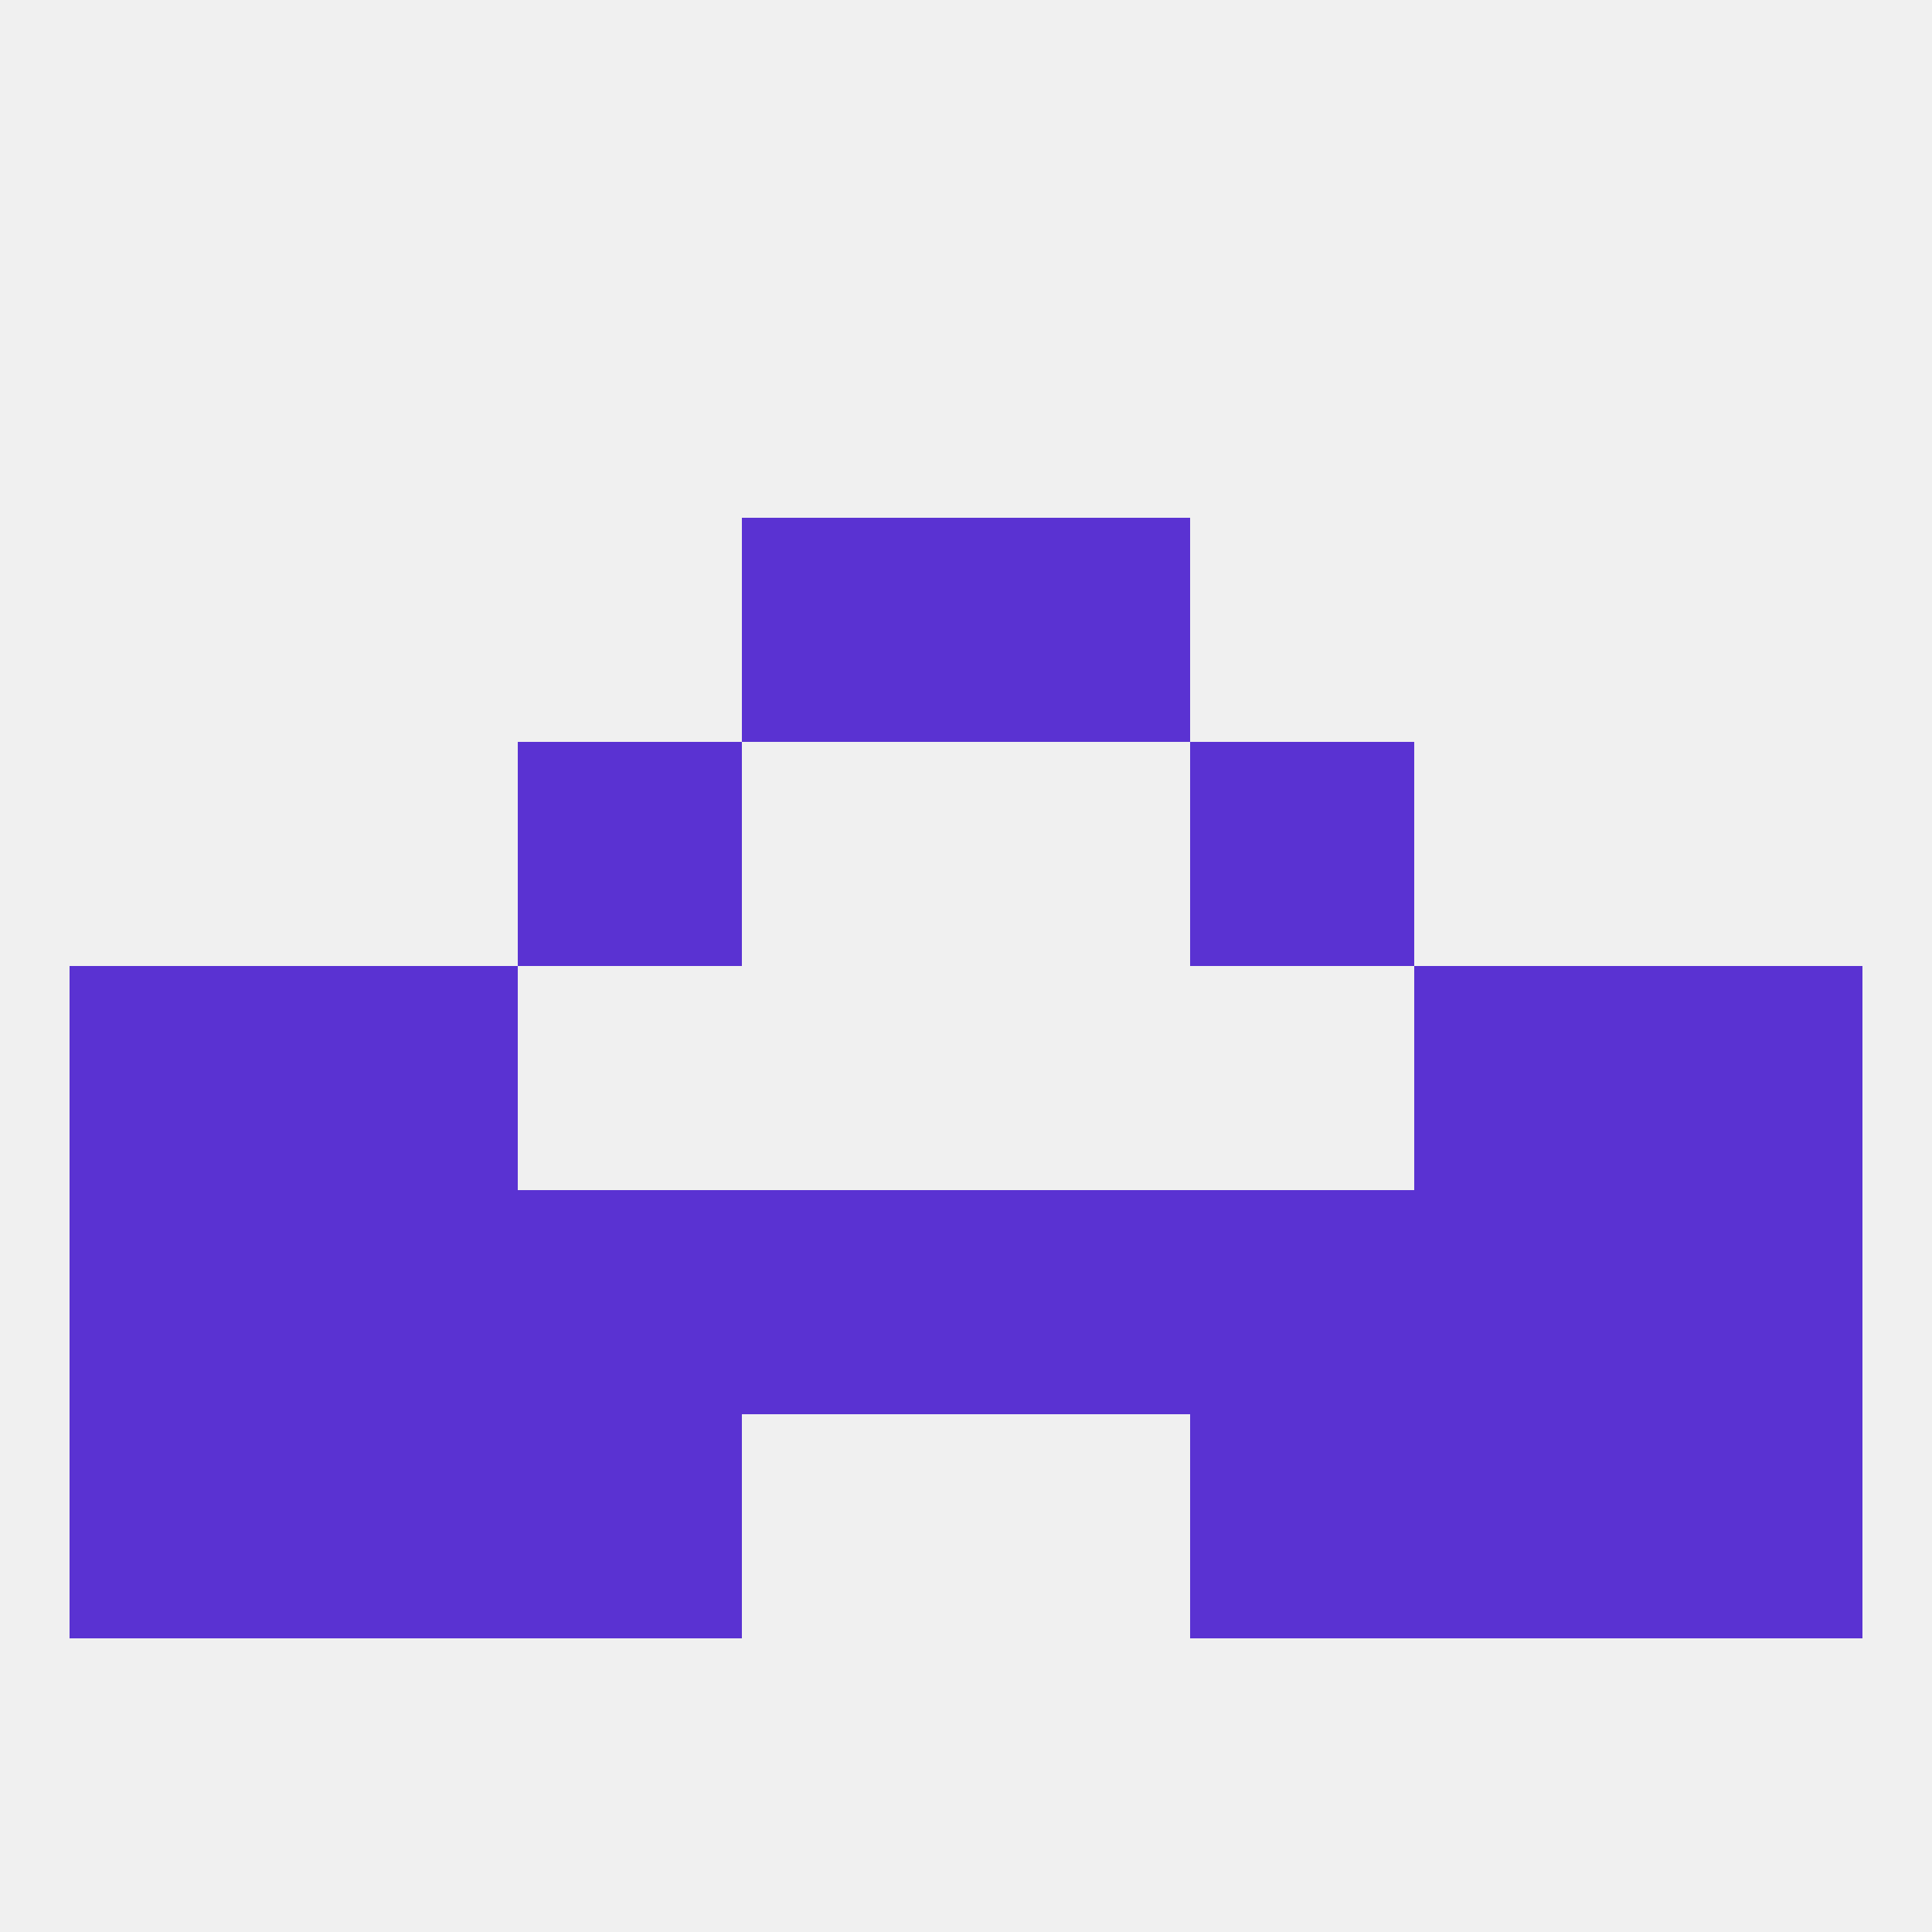
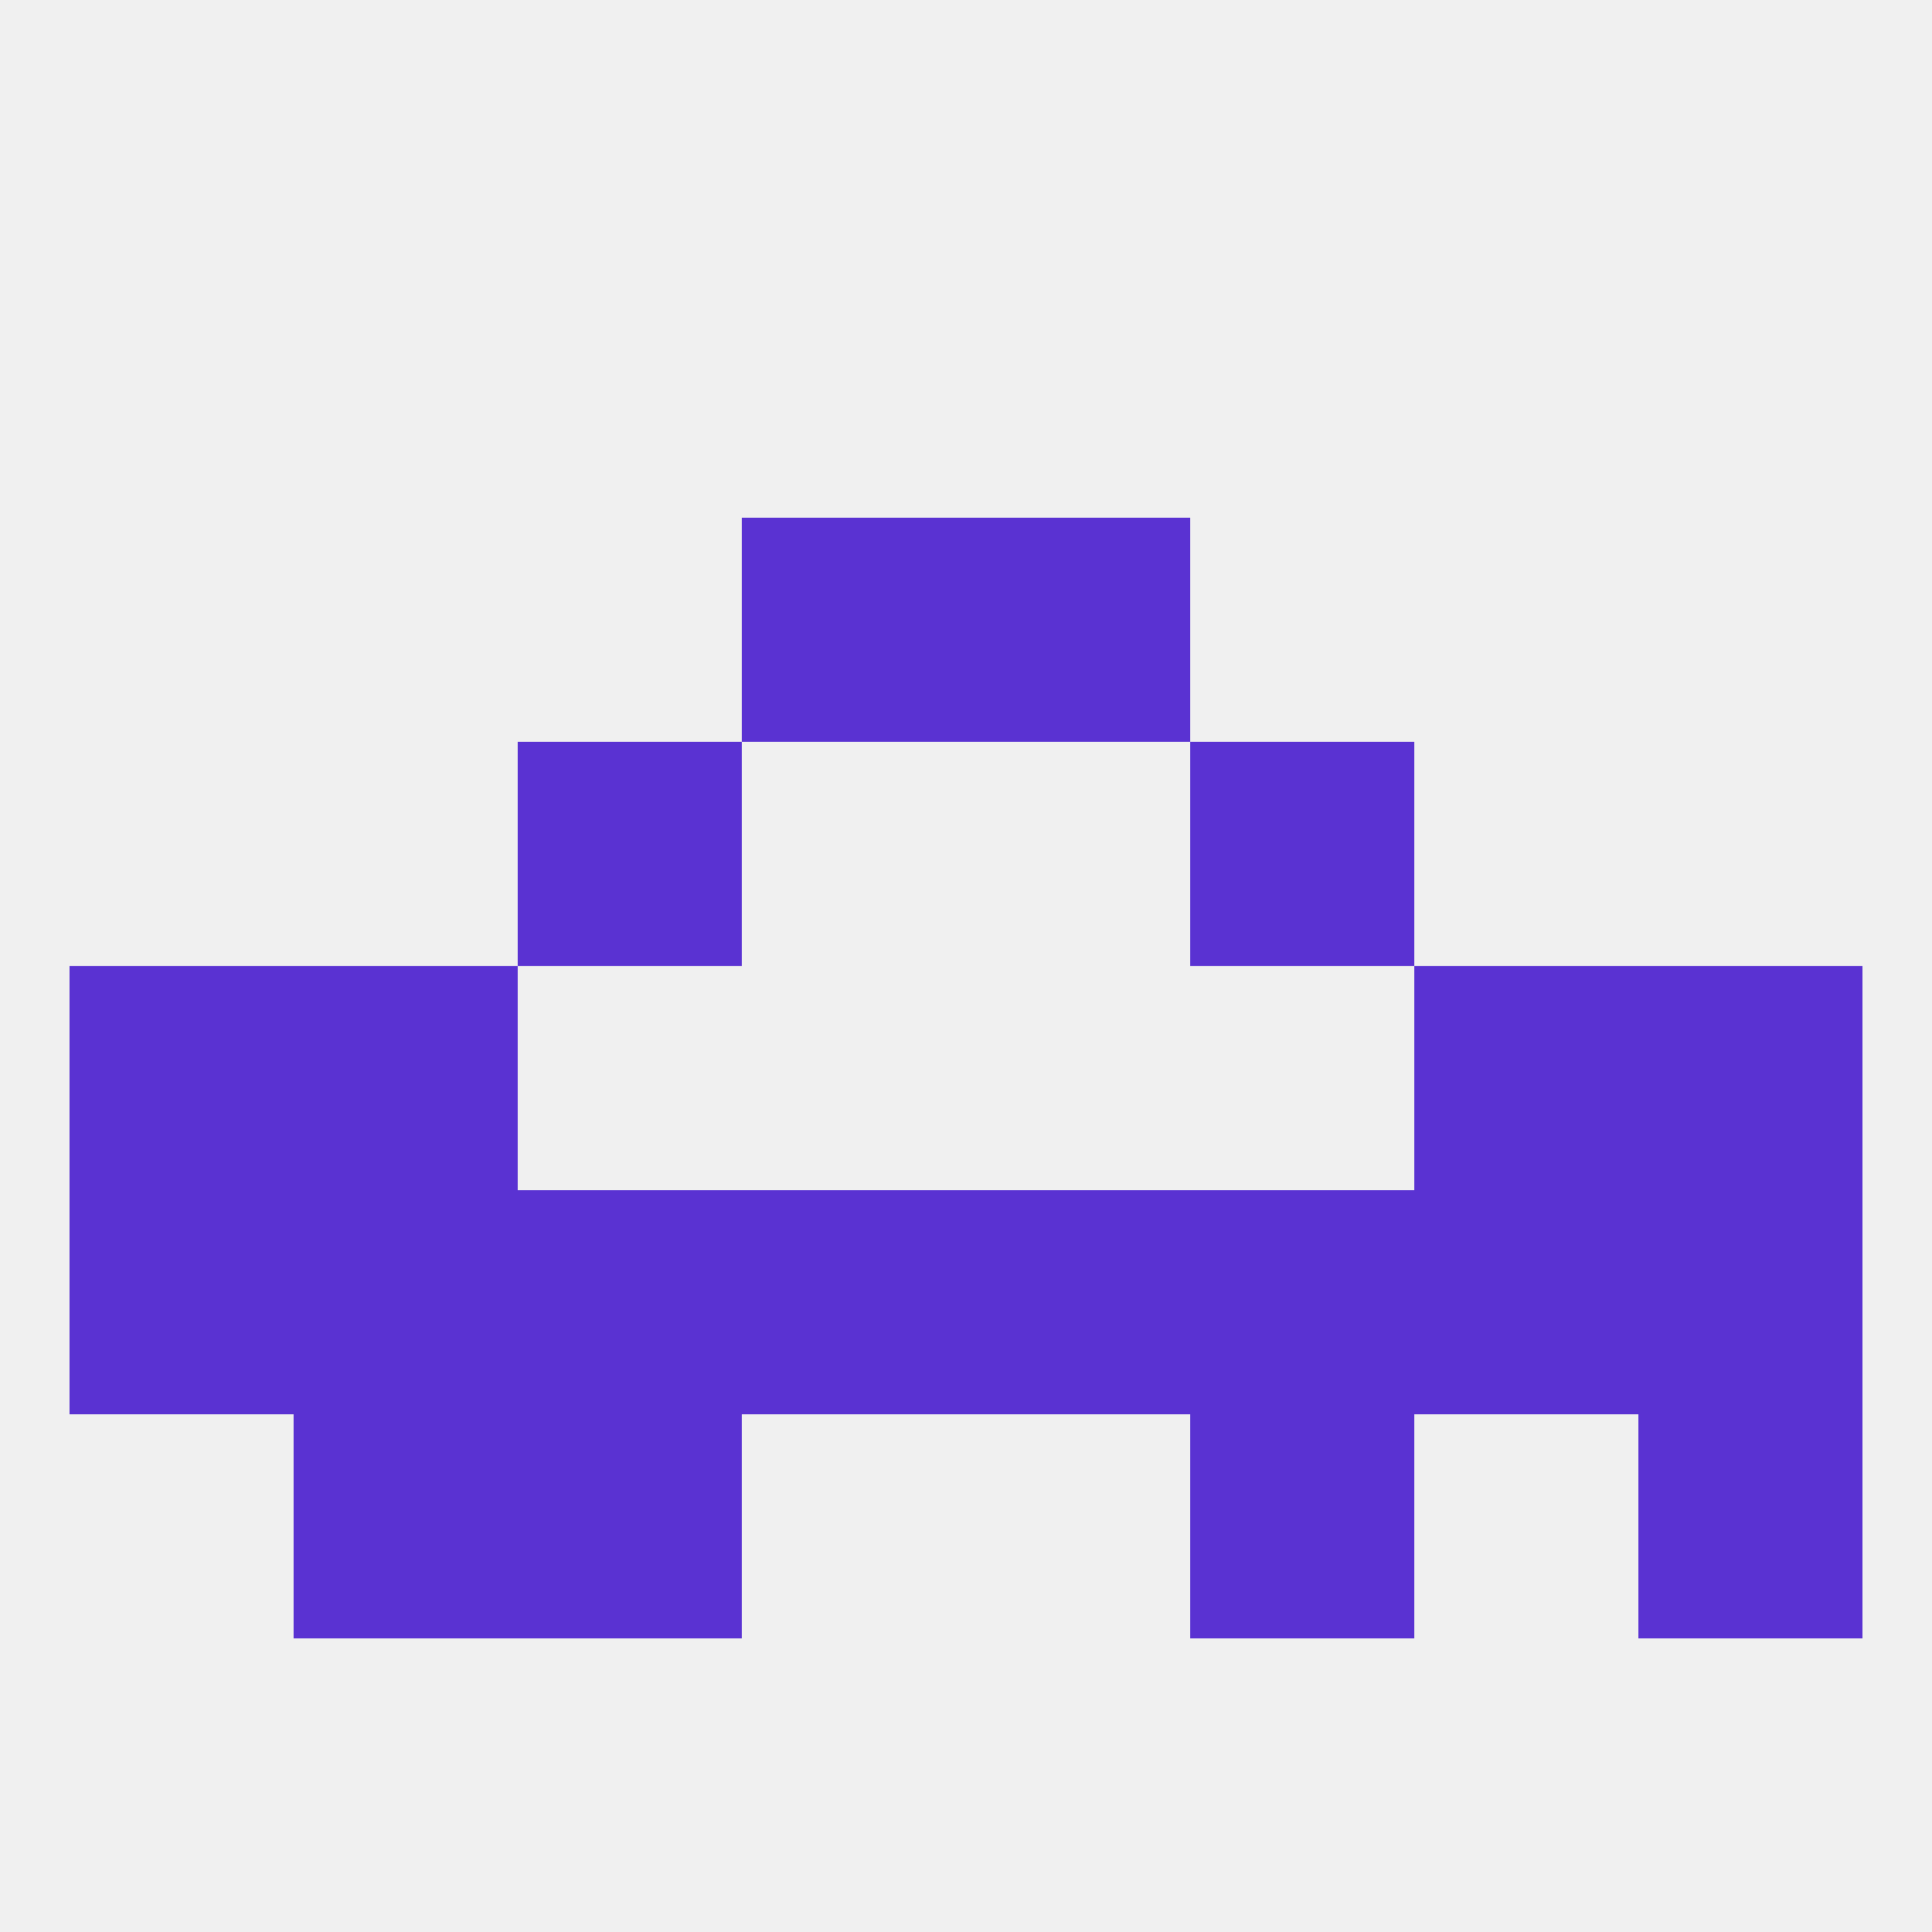
<svg xmlns="http://www.w3.org/2000/svg" version="1.1" baseprofile="full" width="250" height="250" viewBox="0 0 250 250">
  <rect width="100%" height="100%" fill="rgba(240,240,240,255)" />
  <rect x="9" y="154" width="29" height="29" fill="rgba(90,50,210,255)" />
  <rect x="96" y="154" width="29" height="29" fill="rgba(90,50,210,255)" />
  <rect x="67" y="154" width="29" height="29" fill="rgba(90,50,210,255)" />
  <rect x="183" y="154" width="29" height="29" fill="rgba(90,50,210,255)" />
  <rect x="212" y="154" width="29" height="29" fill="rgba(90,50,210,255)" />
  <rect x="125" y="154" width="29" height="29" fill="rgba(90,50,210,255)" />
  <rect x="154" y="154" width="29" height="29" fill="rgba(90,50,210,255)" />
  <rect x="38" y="154" width="29" height="29" fill="rgba(90,50,210,255)" />
  <rect x="9" y="125" width="29" height="29" fill="rgba(90,50,210,255)" />
  <rect x="212" y="125" width="29" height="29" fill="rgba(90,50,210,255)" />
  <rect x="38" y="125" width="29" height="29" fill="rgba(90,50,210,255)" />
  <rect x="183" y="125" width="29" height="29" fill="rgba(90,50,210,255)" />
  <rect x="96" y="67" width="29" height="29" fill="rgba(90,50,210,255)" />
  <rect x="125" y="67" width="29" height="29" fill="rgba(90,50,210,255)" />
  <rect x="67" y="96" width="29" height="29" fill="rgba(90,50,210,255)" />
  <rect x="154" y="96" width="29" height="29" fill="rgba(90,50,210,255)" />
  <rect x="67" y="183" width="29" height="29" fill="rgba(90,50,210,255)" />
  <rect x="154" y="183" width="29" height="29" fill="rgba(90,50,210,255)" />
-   <rect x="9" y="183" width="29" height="29" fill="rgba(90,50,210,255)" />
  <rect x="212" y="183" width="29" height="29" fill="rgba(90,50,210,255)" />
  <rect x="38" y="183" width="29" height="29" fill="rgba(90,50,210,255)" />
-   <rect x="183" y="183" width="29" height="29" fill="rgba(90,50,210,255)" />
</svg>